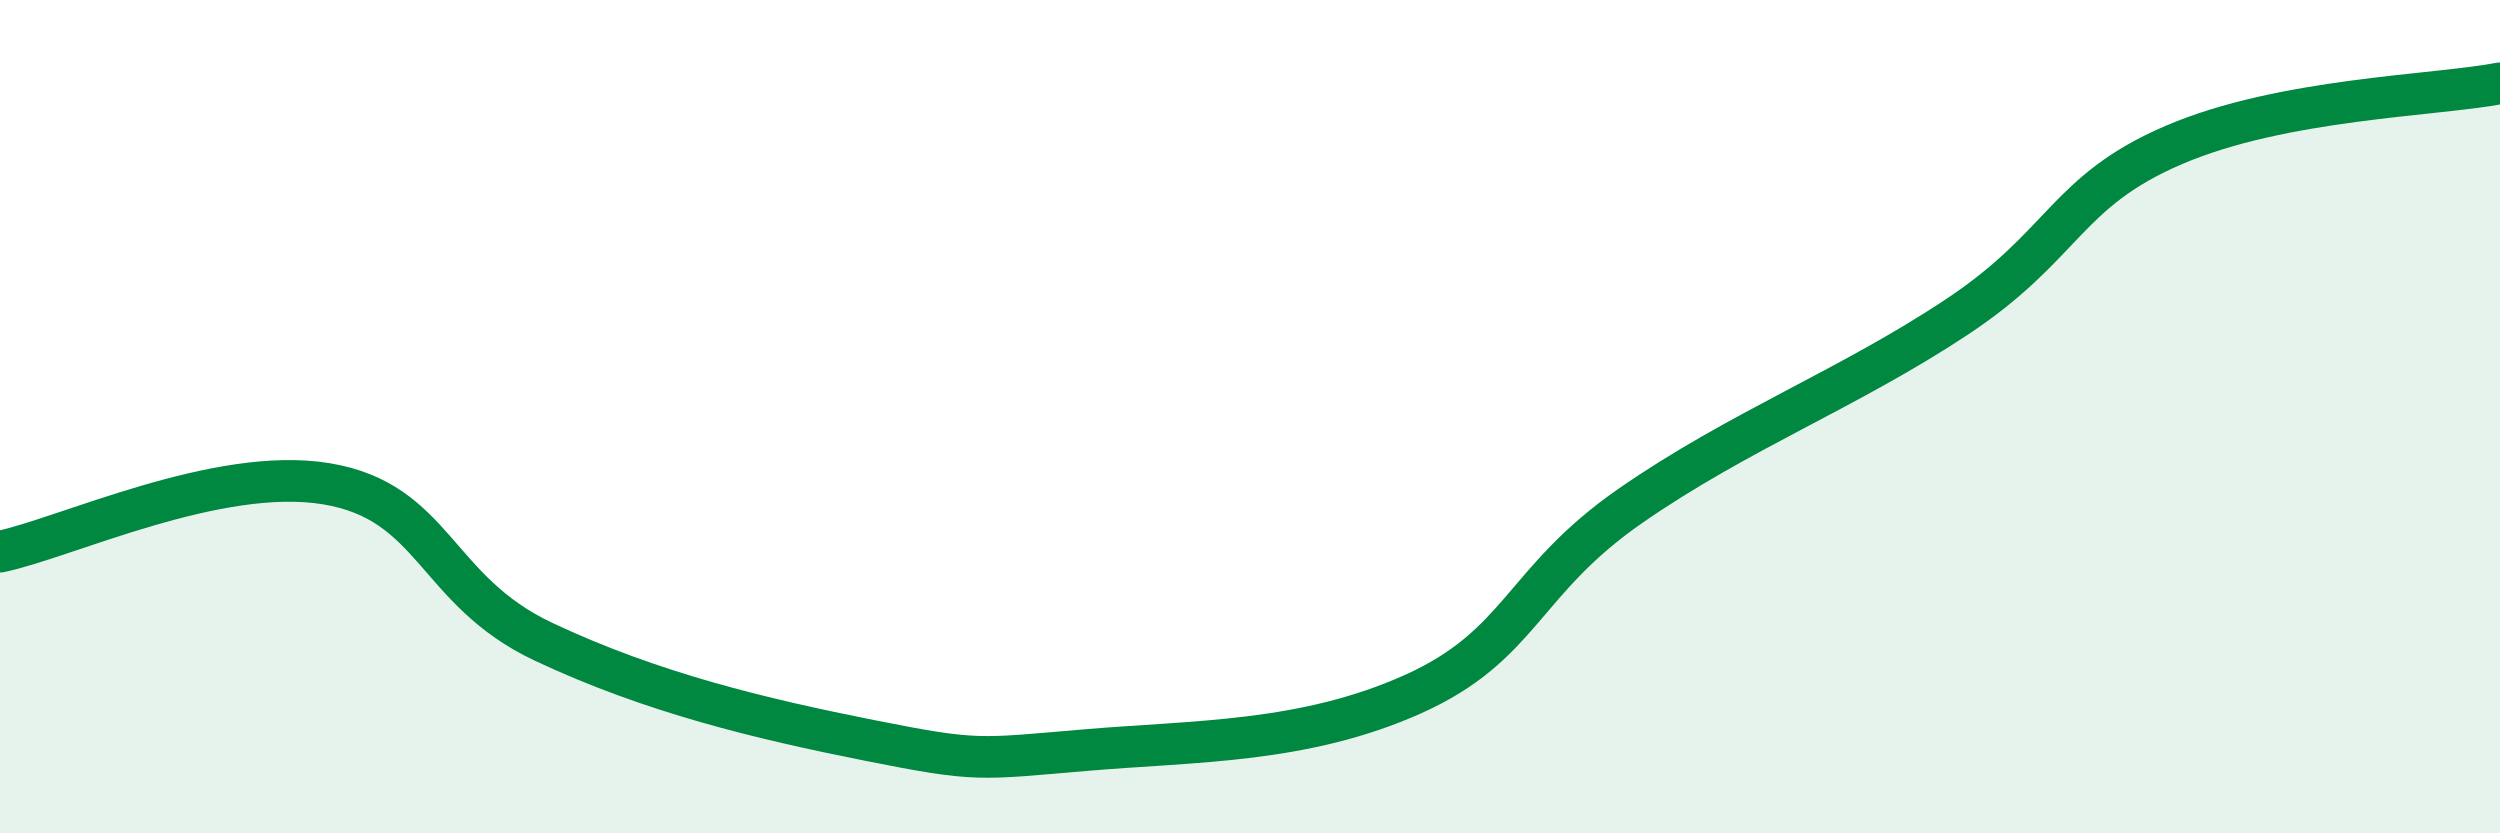
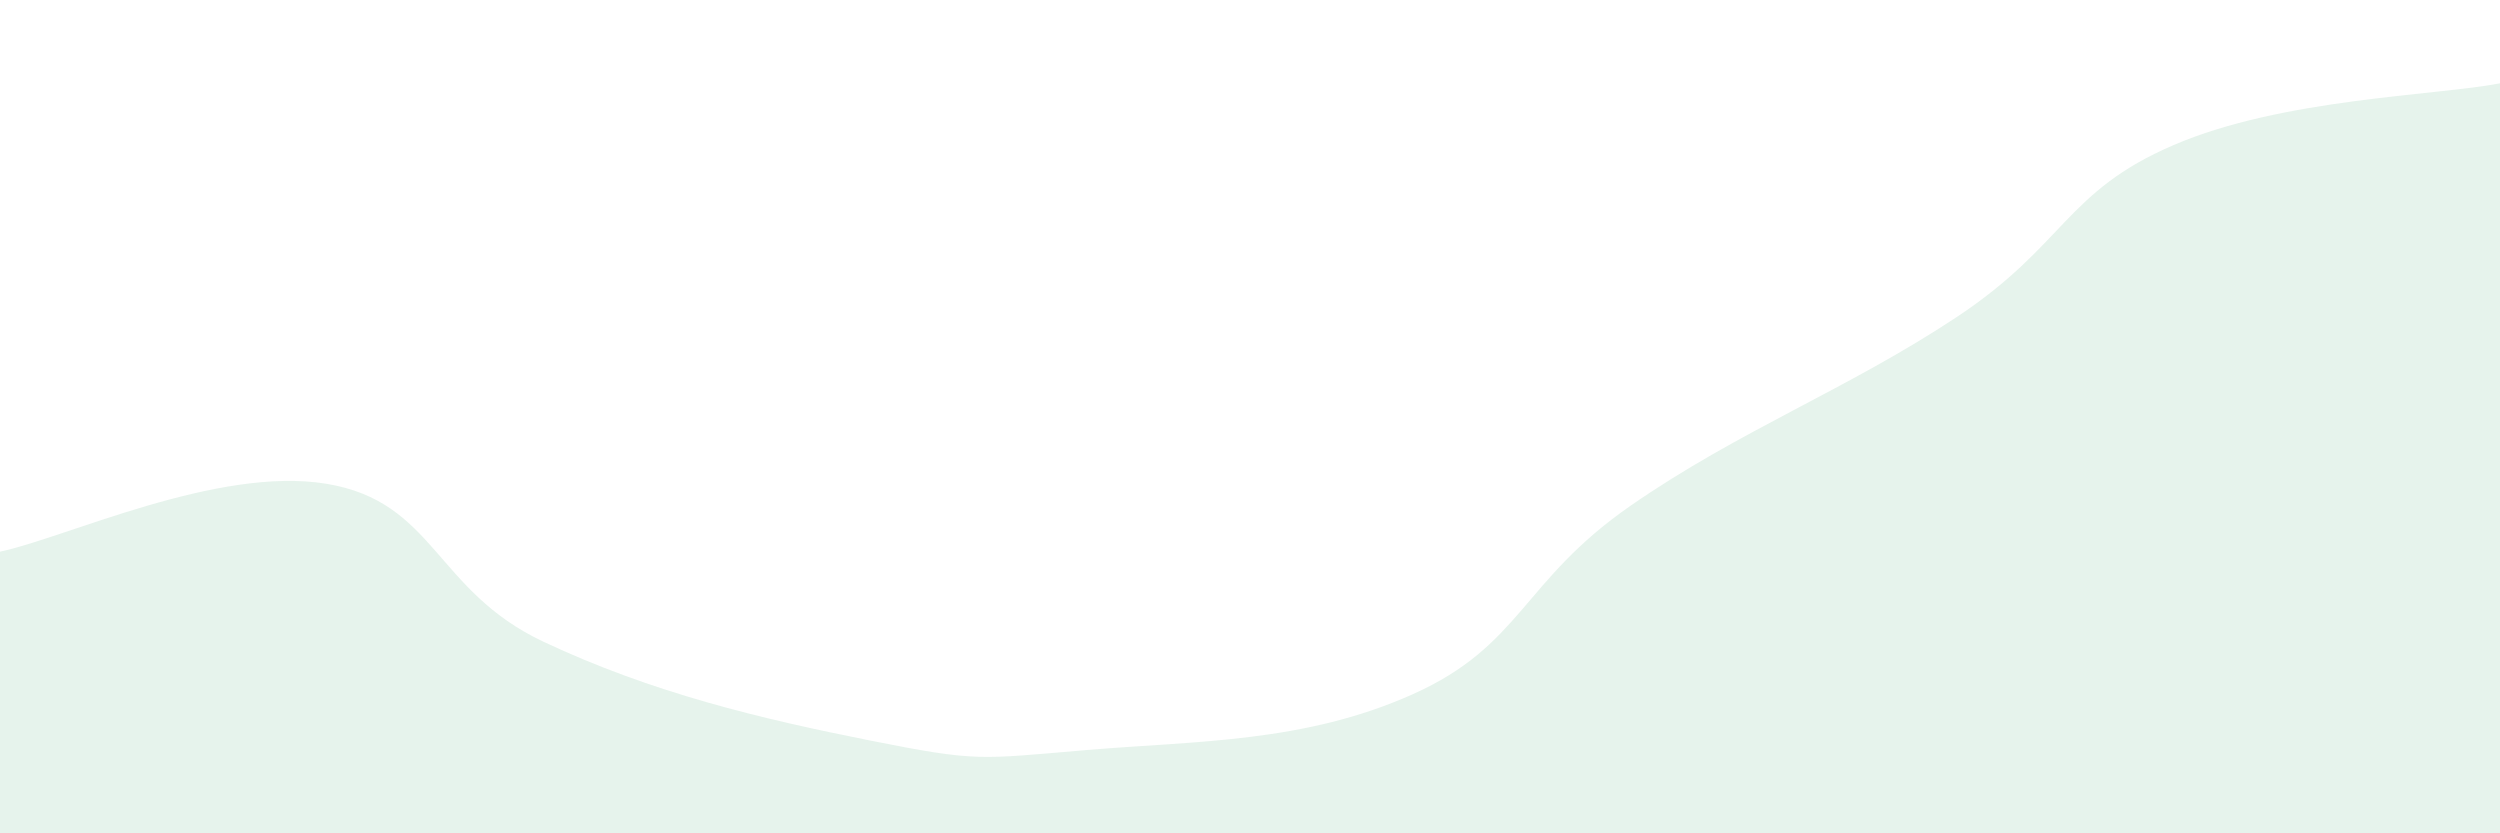
<svg xmlns="http://www.w3.org/2000/svg" width="60" height="20" viewBox="0 0 60 20">
  <path d="M 0,13.24 C 1.57,12.91 5.22,11.18 7.83,11.61 C 10.44,12.04 10.43,14.17 13.04,15.4 C 15.65,16.63 18.26,17.25 20.87,17.77 C 23.48,18.29 23.48,18.22 26.09,18 C 28.7,17.78 31.3,17.83 33.91,16.66 C 36.52,15.49 36.52,13.95 39.13,12.14 C 41.74,10.33 44.35,9.34 46.96,7.61 C 49.57,5.88 49.56,4.6 52.17,3.48 C 54.78,2.36 58.43,2.3 60,2L60 20L0 20Z" fill="#008740" opacity="0.1" stroke-linecap="round" stroke-linejoin="round" />
-   <path d="M 0,13.24 C 1.57,12.91 5.22,11.18 7.83,11.61 C 10.44,12.04 10.43,14.17 13.04,15.4 C 15.65,16.63 18.26,17.25 20.87,17.77 C 23.48,18.29 23.48,18.22 26.09,18 C 28.7,17.78 31.3,17.83 33.91,16.66 C 36.52,15.49 36.52,13.95 39.13,12.14 C 41.74,10.33 44.35,9.34 46.96,7.61 C 49.57,5.88 49.56,4.6 52.17,3.48 C 54.78,2.36 58.43,2.3 60,2" stroke="#008740" stroke-width="1" fill="none" stroke-linecap="round" stroke-linejoin="round" />
</svg>